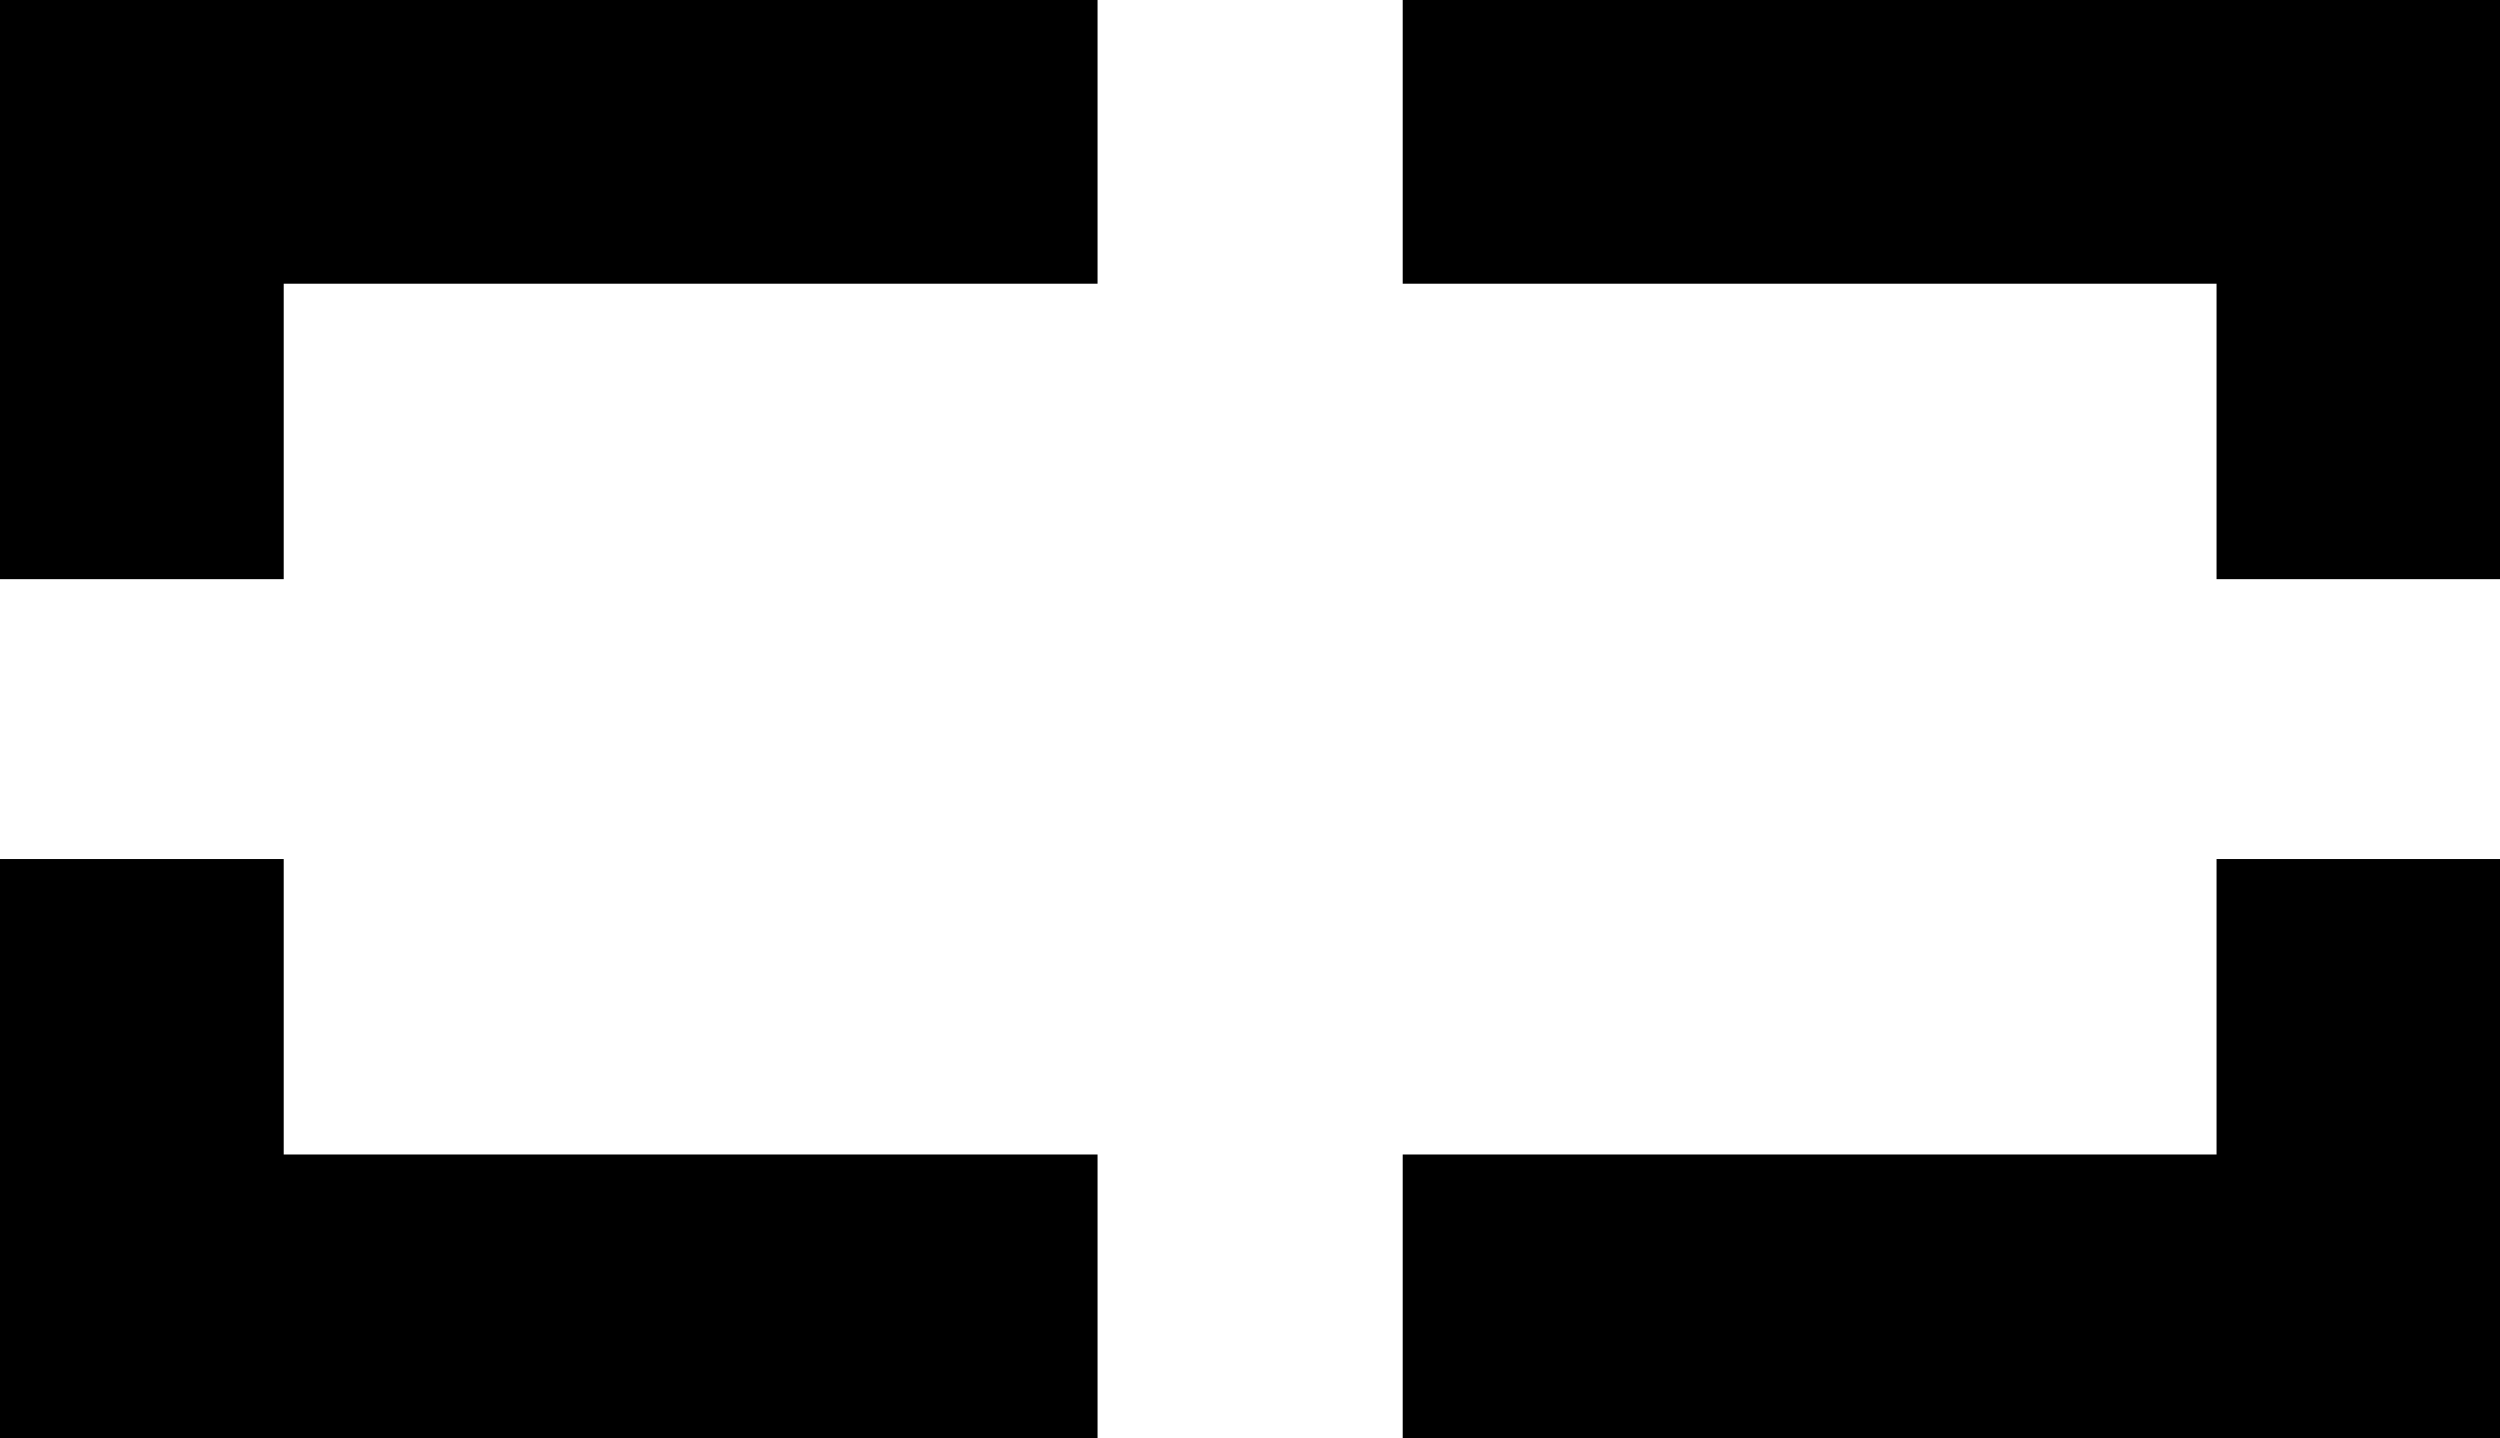
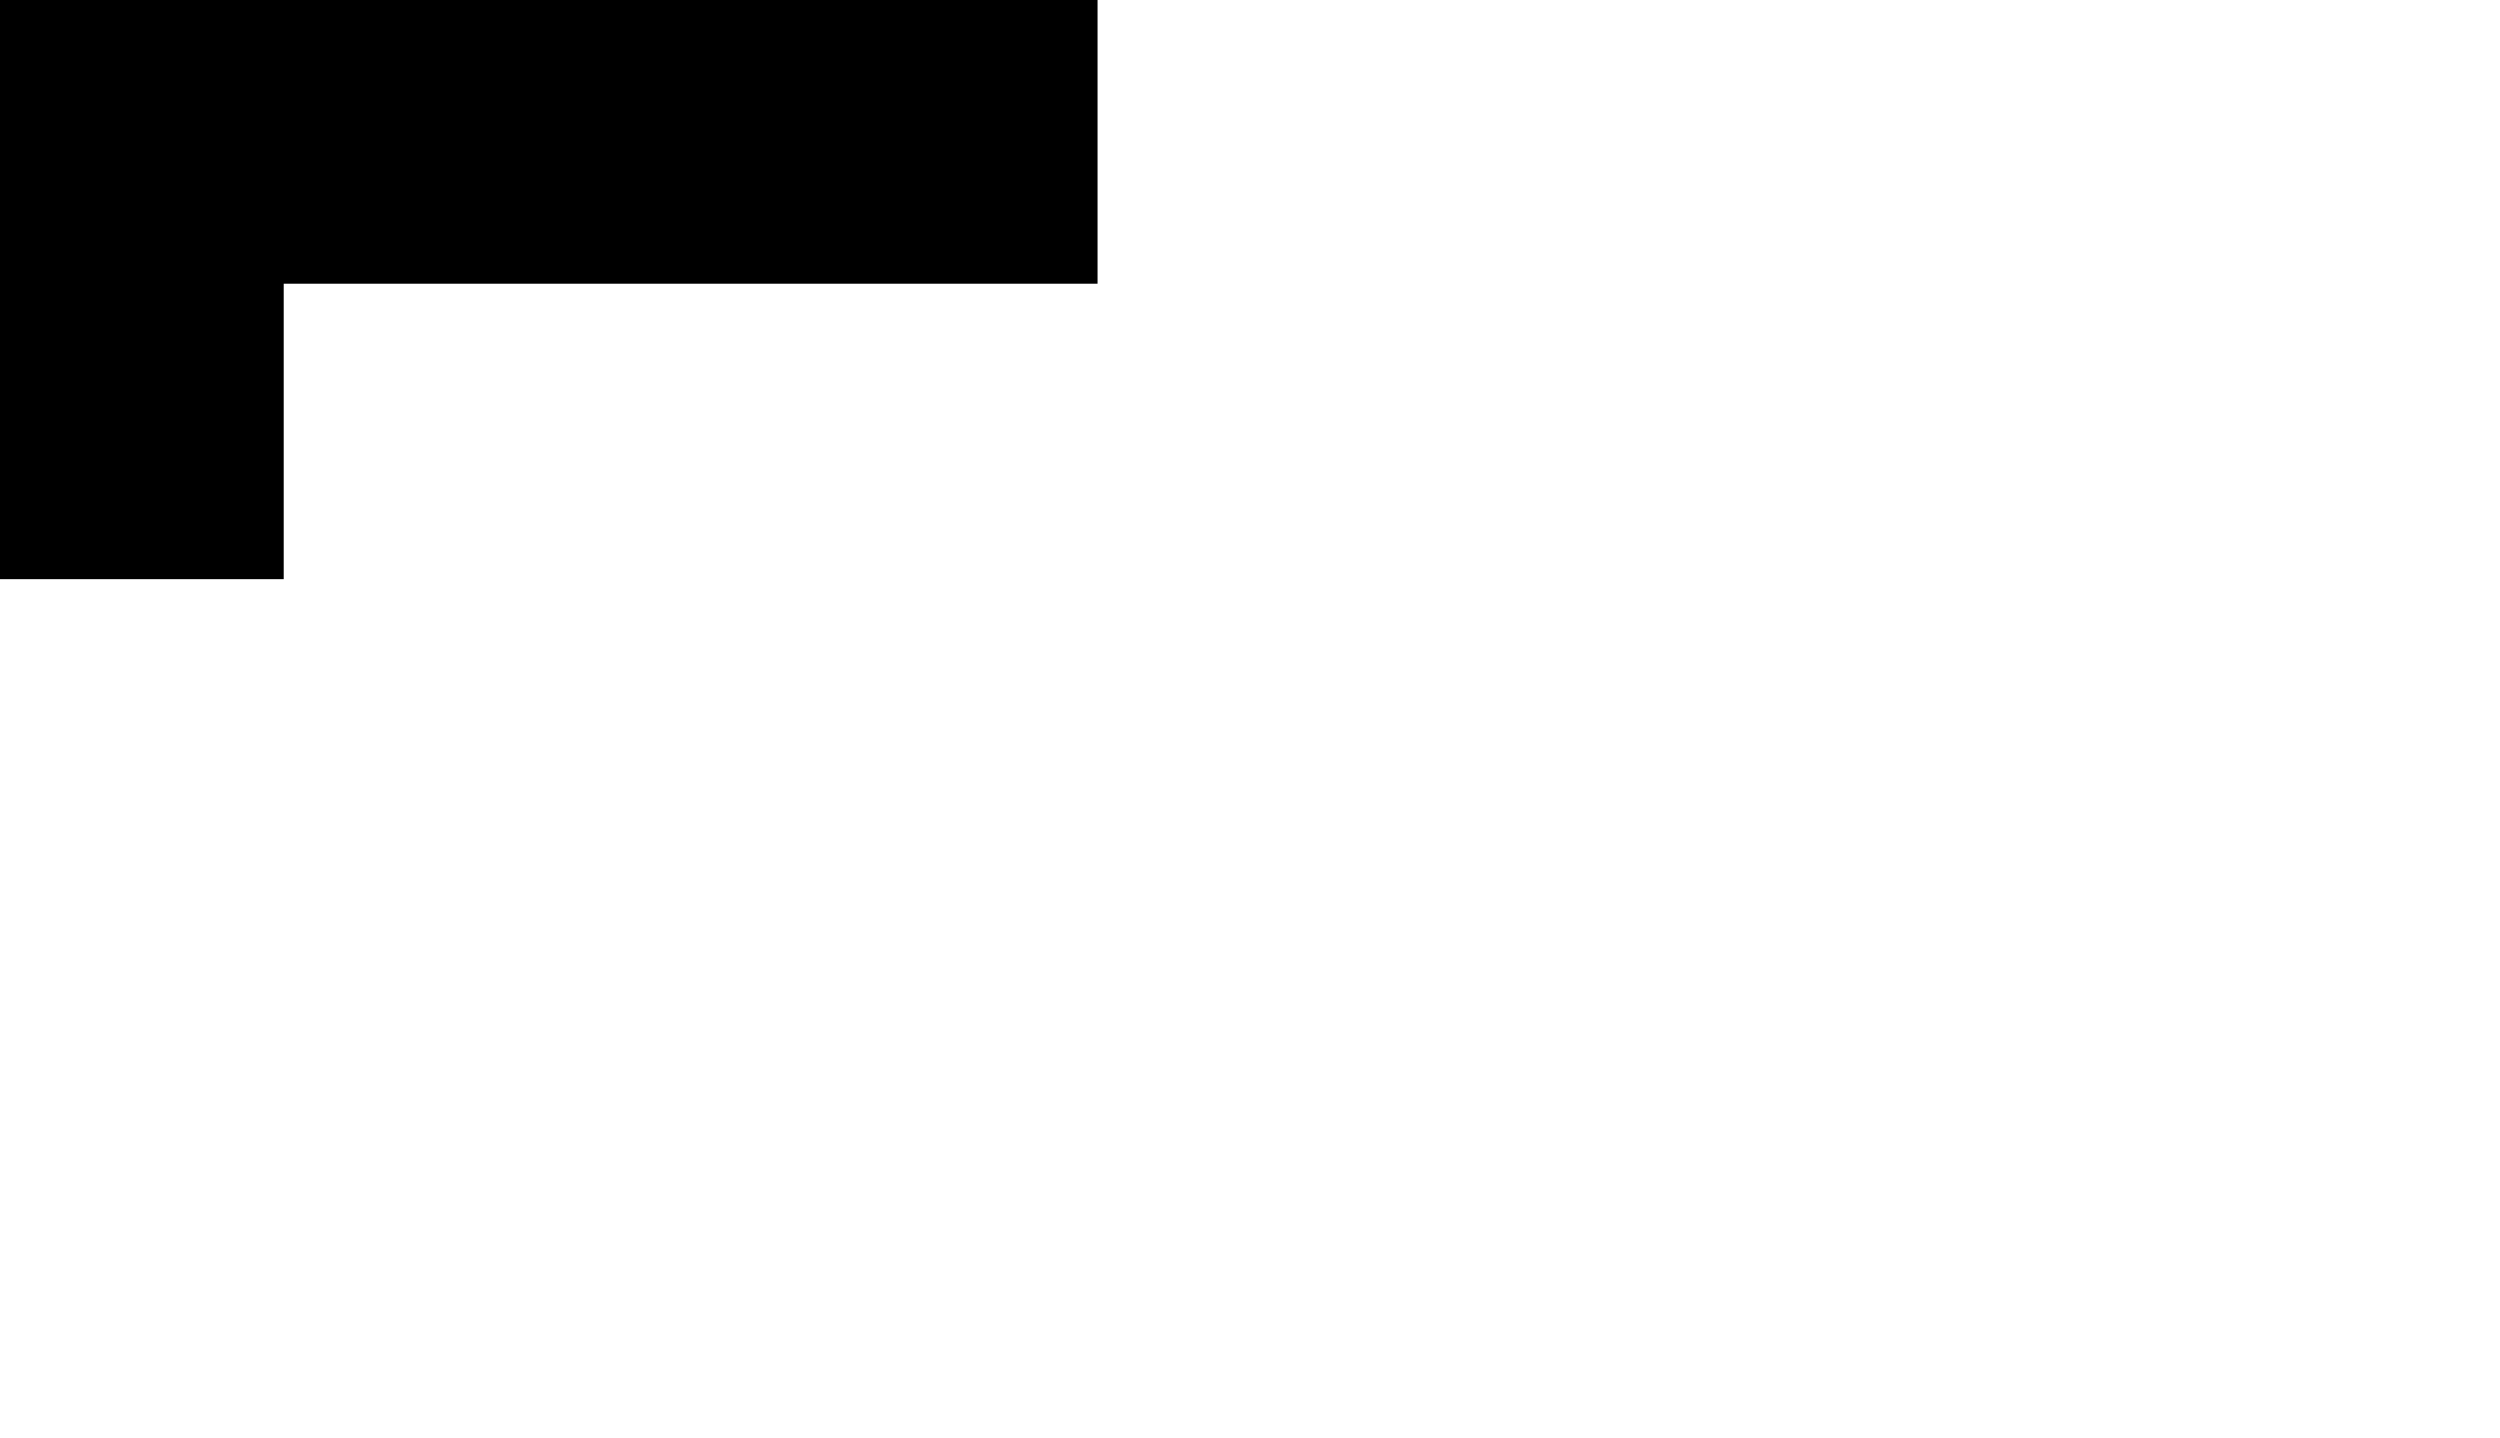
<svg xmlns="http://www.w3.org/2000/svg" viewBox="0 0 97.9 56.32">
  <g id="a083b550-c558-462a-99b9-9448fd51b2b1" data-name="Capa 2">
    <g id="ad8d0ea8-04e5-4f7e-b0d8-c8af67b735d7" data-name="Capa 1">
      <polygon points="0 0 0 11.11 0 22.68 11.11 22.68 11.11 11.11 42.98 11.11 42.98 0 0 0" />
-       <polygon points="97.9 0 97.9 11.11 97.9 22.68 86.8 22.68 86.8 11.11 54.93 11.11 54.93 0 97.9 0" />
-       <polygon points="0 56.32 0 45.21 0 33.64 11.11 33.64 11.11 45.21 42.98 45.21 42.98 56.32 0 56.32" />
-       <polygon points="97.9 56.32 97.9 45.21 97.9 33.64 86.8 33.64 86.8 45.21 54.93 45.21 54.93 56.32 97.9 56.32" />
    </g>
  </g>
</svg>